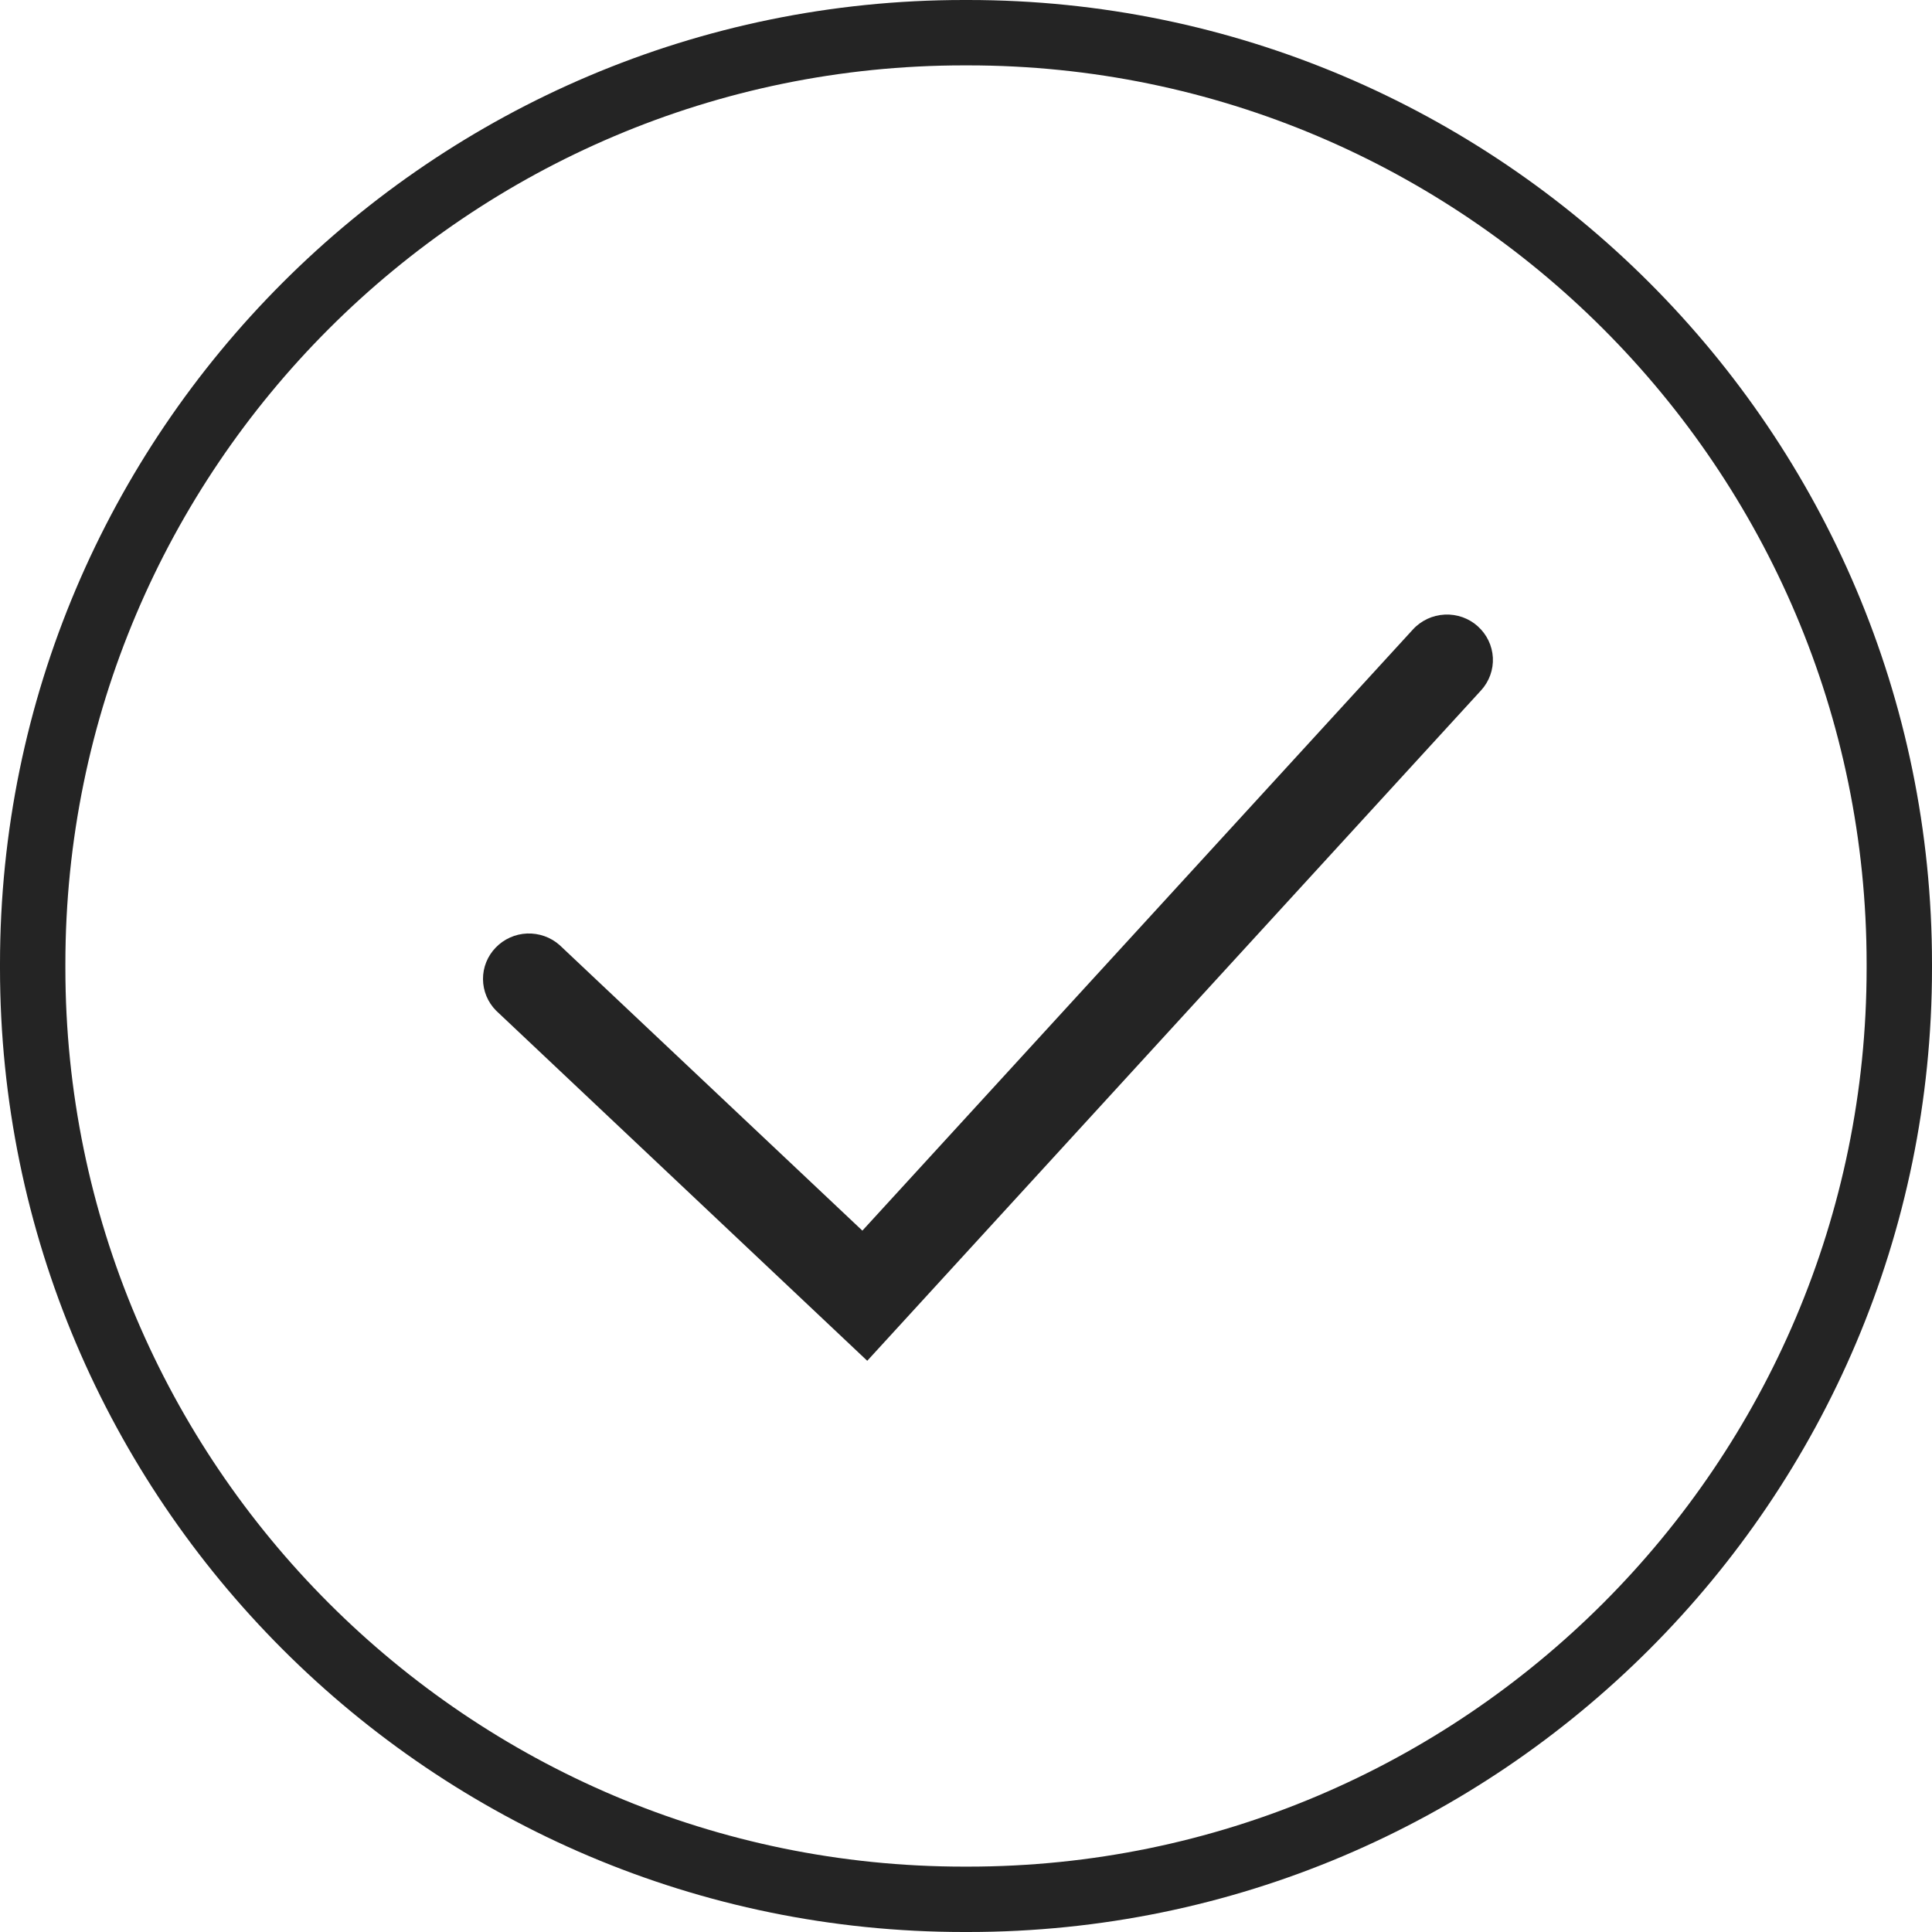
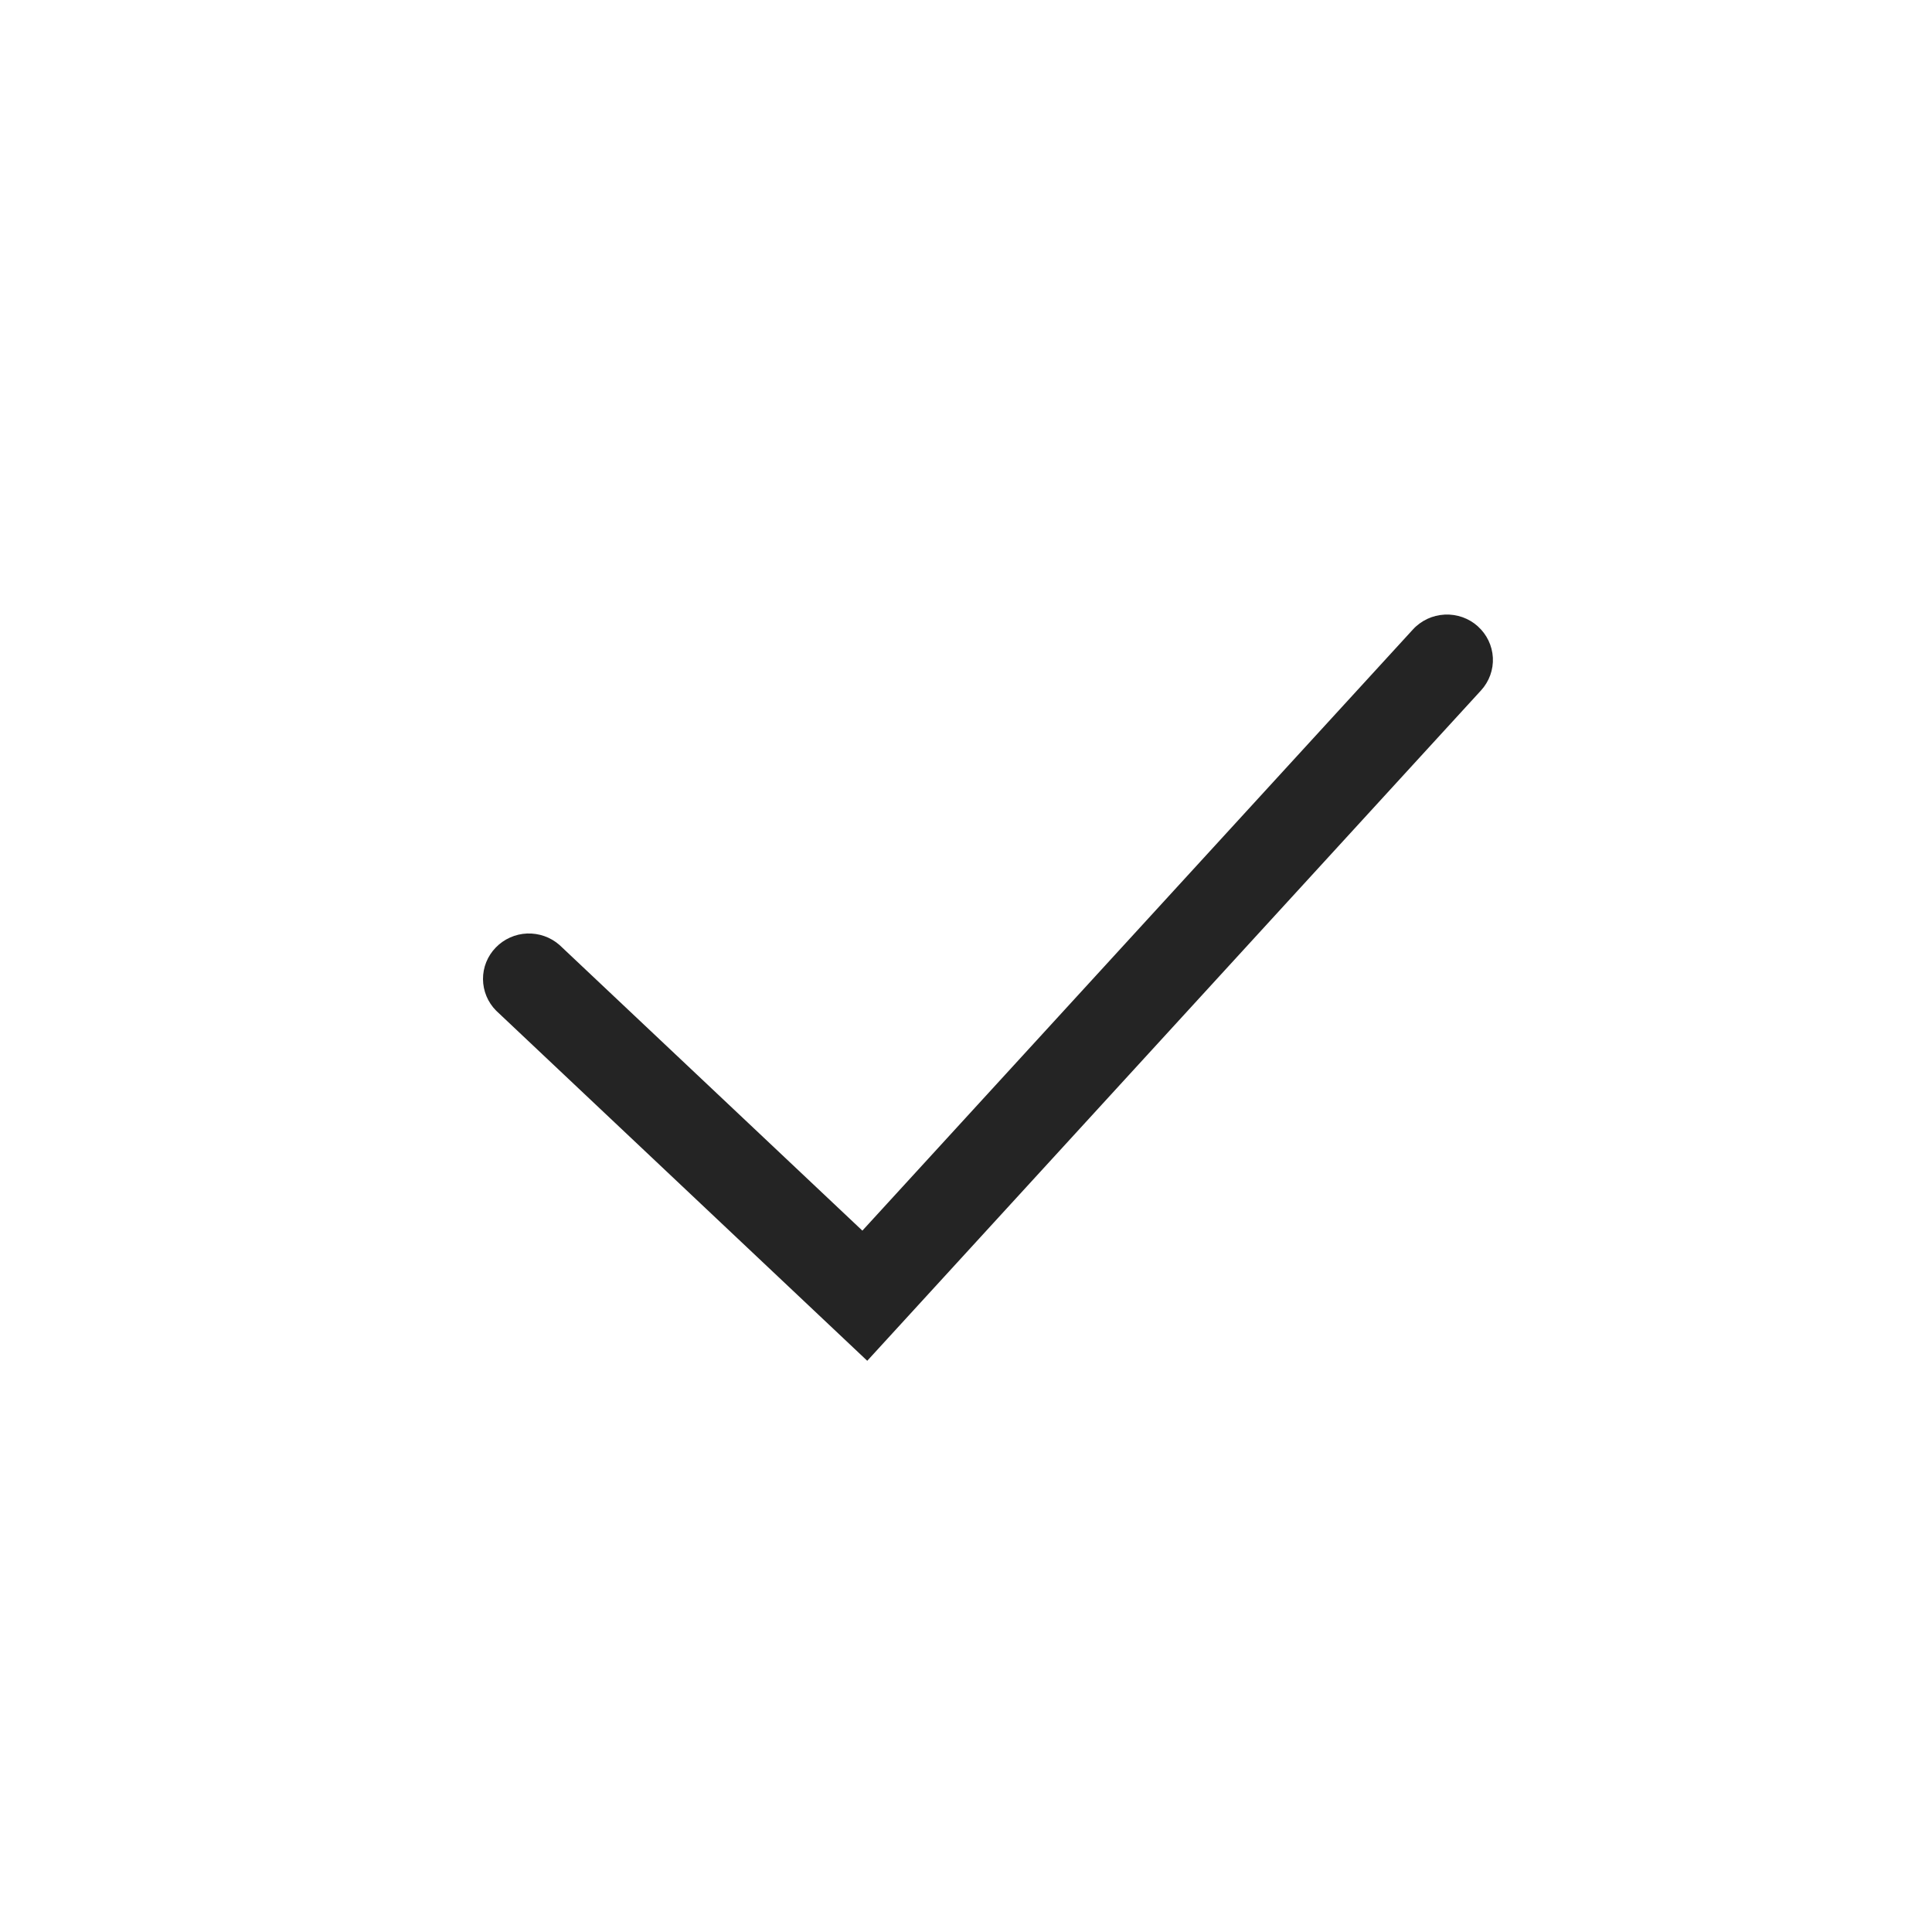
<svg xmlns="http://www.w3.org/2000/svg" width="44" height="44" viewBox="0 0 44 44" fill="none">
-   <path d="M22.048 44H21.952C9.848 44 0 34.152 0 22.048V21.952C0 9.848 9.848 0 21.952 0H22.048C34.152 0 44 9.848 44 21.952V22.048C44 34.152 34.152 44 22.048 44ZM21.952 1.489C10.668 1.489 1.489 10.668 1.489 21.952V22.048C1.489 33.332 10.668 42.511 21.952 42.511H22.048C33.332 42.511 42.511 33.332 42.511 22.048V21.952C42.511 10.668 33.332 1.489 22.048 1.489H21.952Z" fill="#242424" />
  <path fill-rule="evenodd" clip-rule="evenodd" d="M33.655 14.263C33.861 14.447 33.984 14.704 33.999 14.977C34.013 15.251 33.916 15.52 33.73 15.723L19.751 30.991L11.299 23.017C11.109 22.826 11.002 22.569 11 22.3C10.998 22.032 11.102 21.774 11.29 21.58C11.477 21.386 11.733 21.271 12.004 21.26C12.275 21.25 12.54 21.343 12.743 21.522L19.64 28.027L32.178 14.336C32.27 14.235 32.382 14.154 32.506 14.095C32.63 14.037 32.765 14.004 32.903 13.997C33.04 13.99 33.177 14.011 33.307 14.056C33.436 14.102 33.555 14.172 33.657 14.264" fill="#242424" />
</svg>